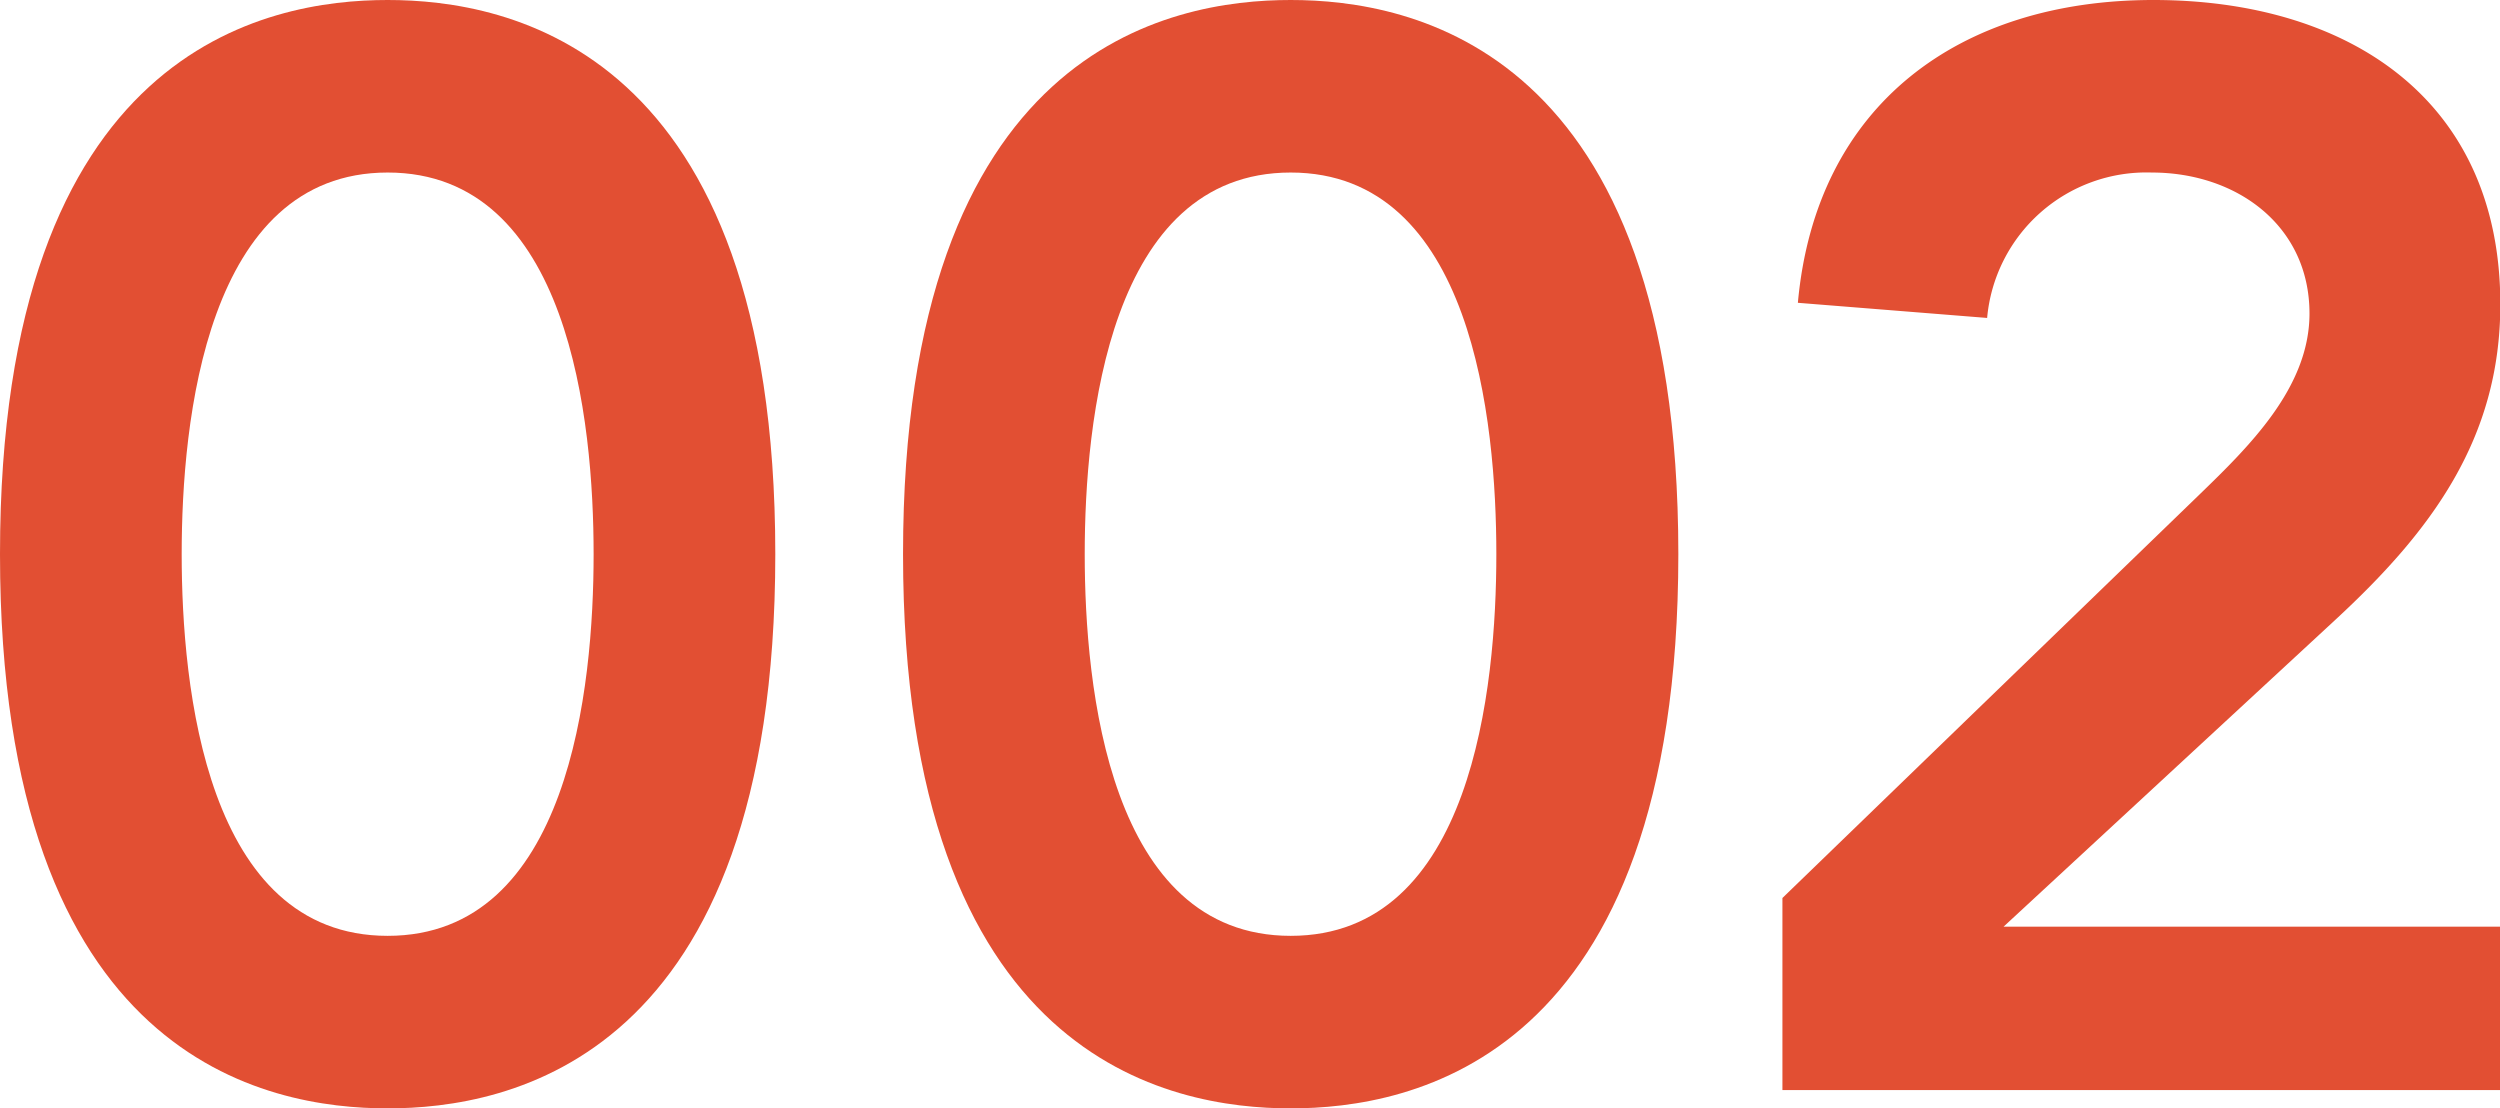
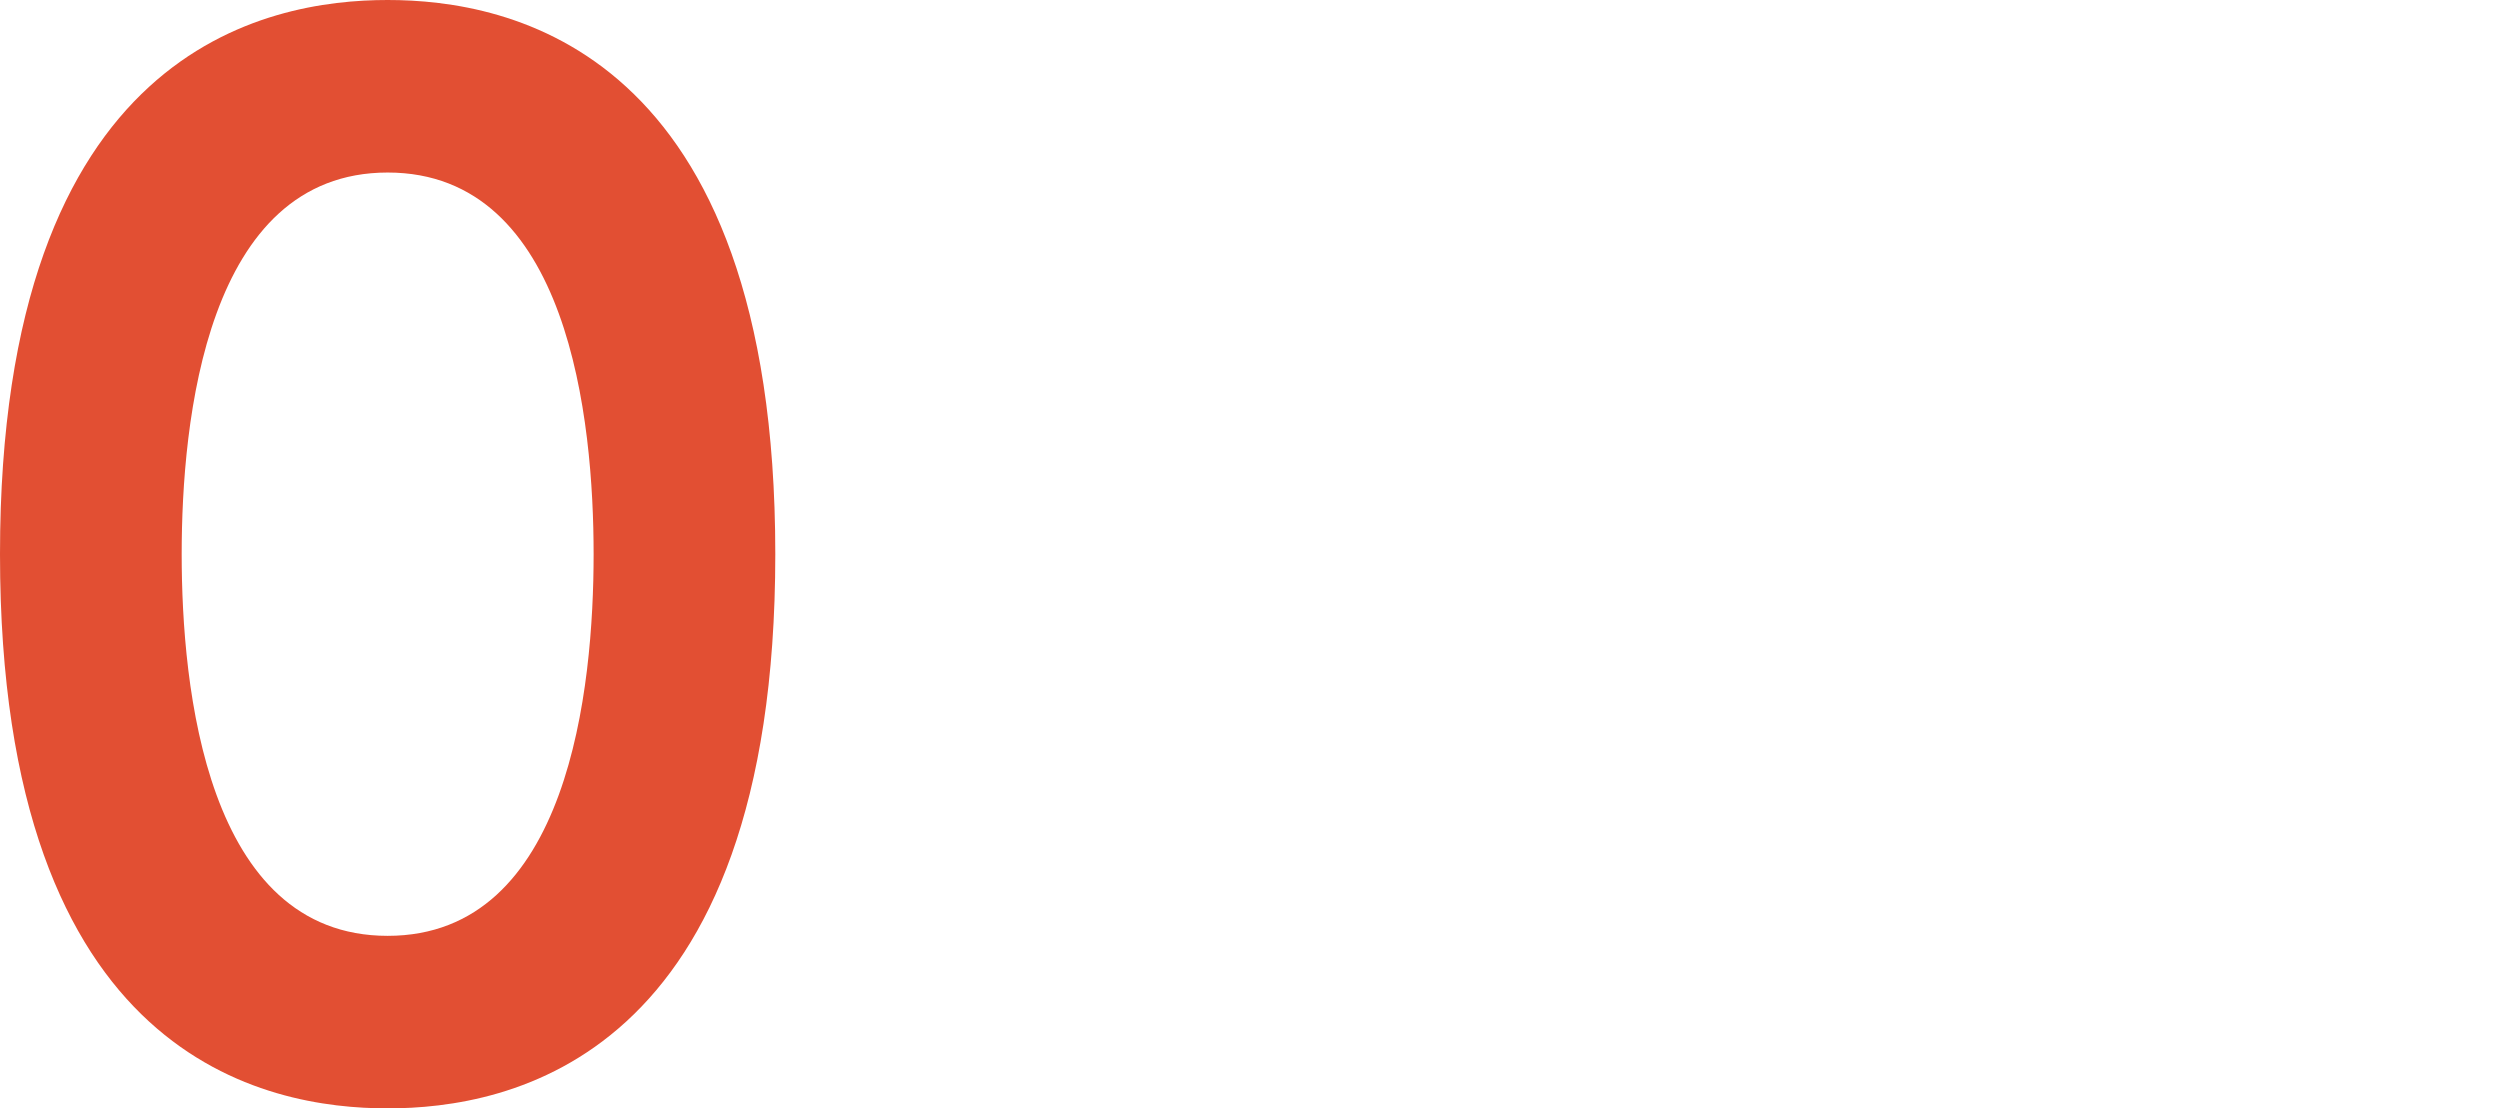
<svg xmlns="http://www.w3.org/2000/svg" viewBox="0 0 79.26 35.14">
  <defs>
    <style>.cls-1{fill:#e24f33;}</style>
  </defs>
  <g id="レイヤー_2" data-name="レイヤー 2">
    <g id="レイヤー_1-2" data-name="レイヤー 1">
      <path class="cls-1" d="M12.29,0c3.79,0,12.29,1.49,12.29,17.57s-8.5,17.57-12.29,17.57S0,33.65,0,17.57,8.5,0,12.29,0Zm0,29.67c5.76,0,6.53-7.88,6.53-12.1s-.77-12.1-6.53-12.1-6.53,7.88-6.53,12.1S6.53,29.67,12.29,29.67Z" />
-       <path class="cls-1" d="M40.92,0c3.79,0,12.29,1.49,12.29,17.57s-8.5,17.57-12.29,17.57S28.63,33.65,28.63,17.57,37.12,0,40.92,0Zm0,29.67c5.76,0,6.52-7.88,6.52-12.1s-.76-12.1-6.52-12.1-6.53,7.88-6.53,12.1S35.16,29.67,40.92,29.67Z" />
-       <path class="cls-1" d="M56.51,28.47,69.71,15.7c1.59-1.54,3.51-3.41,3.51-5.76,0-2.79-2.31-4.47-5-4.47A5.07,5.07,0,0,0,63,10.08L57,9.6C57.57,3.31,62.13,0,68.27,0s11,3.12,11,9.65c0,4.27-2.2,7.2-5.23,10L63.52,29.38H79.26v5.18H56.51Z" />
    </g>
  </g>
</svg>